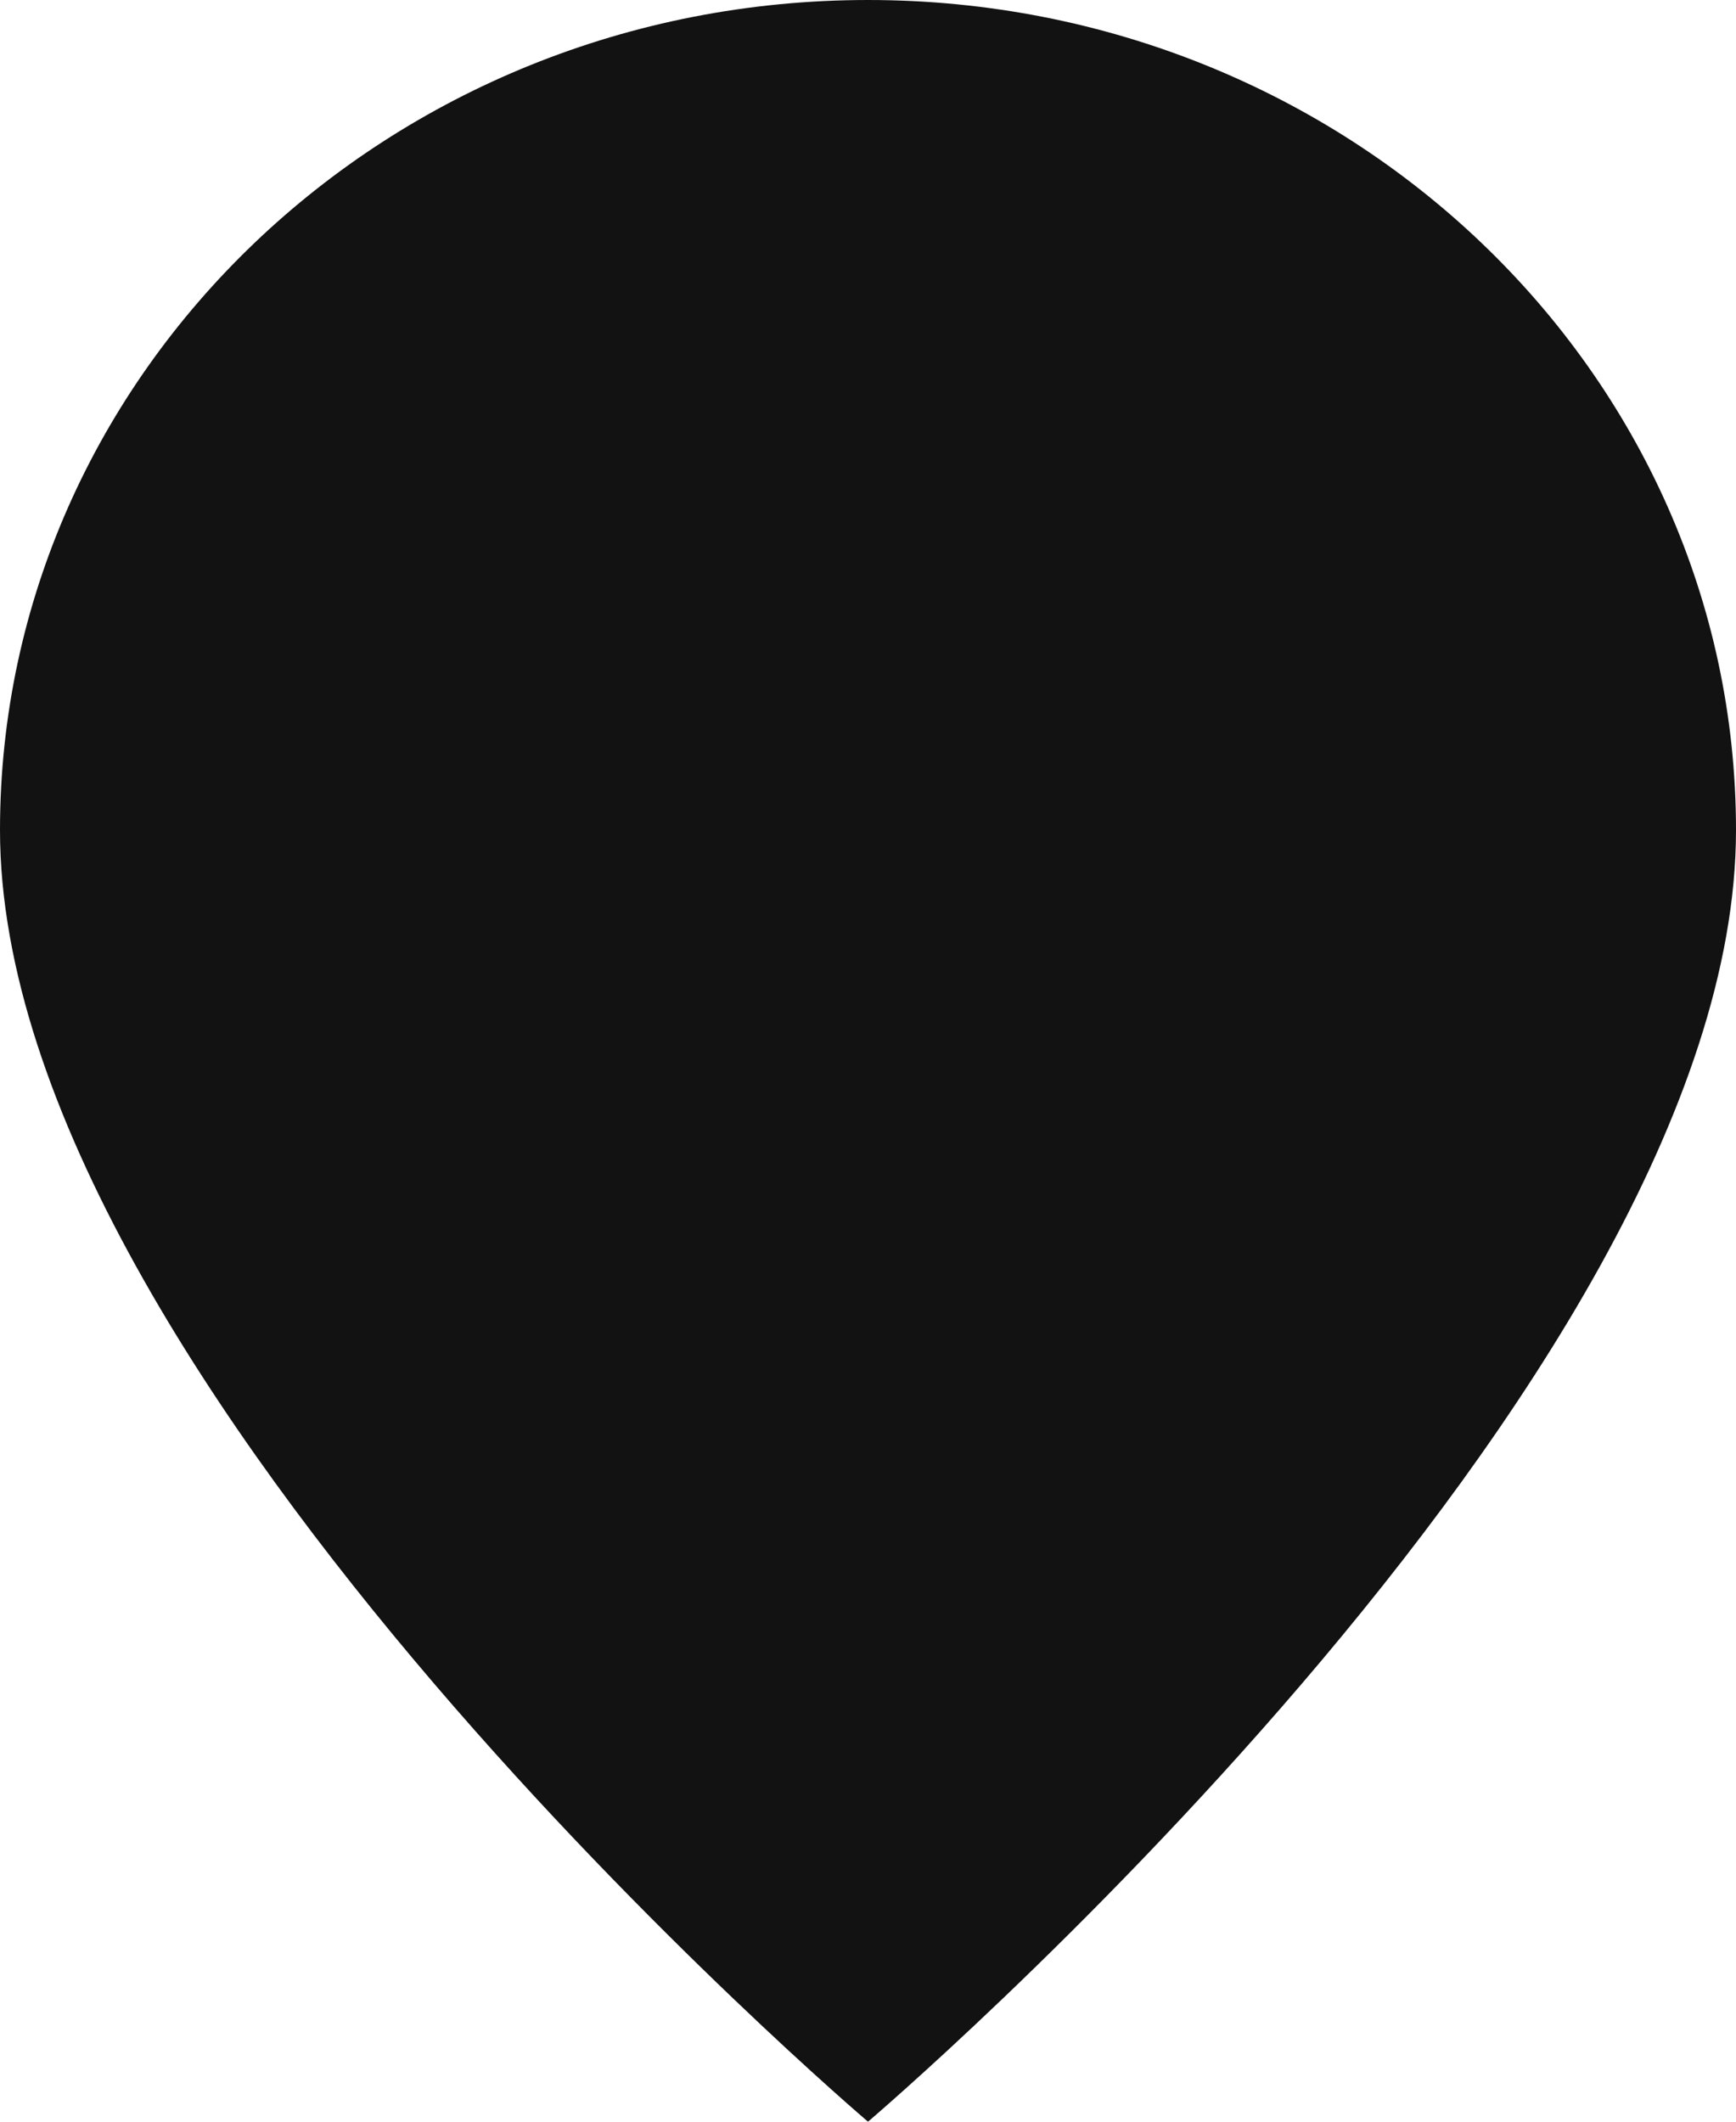
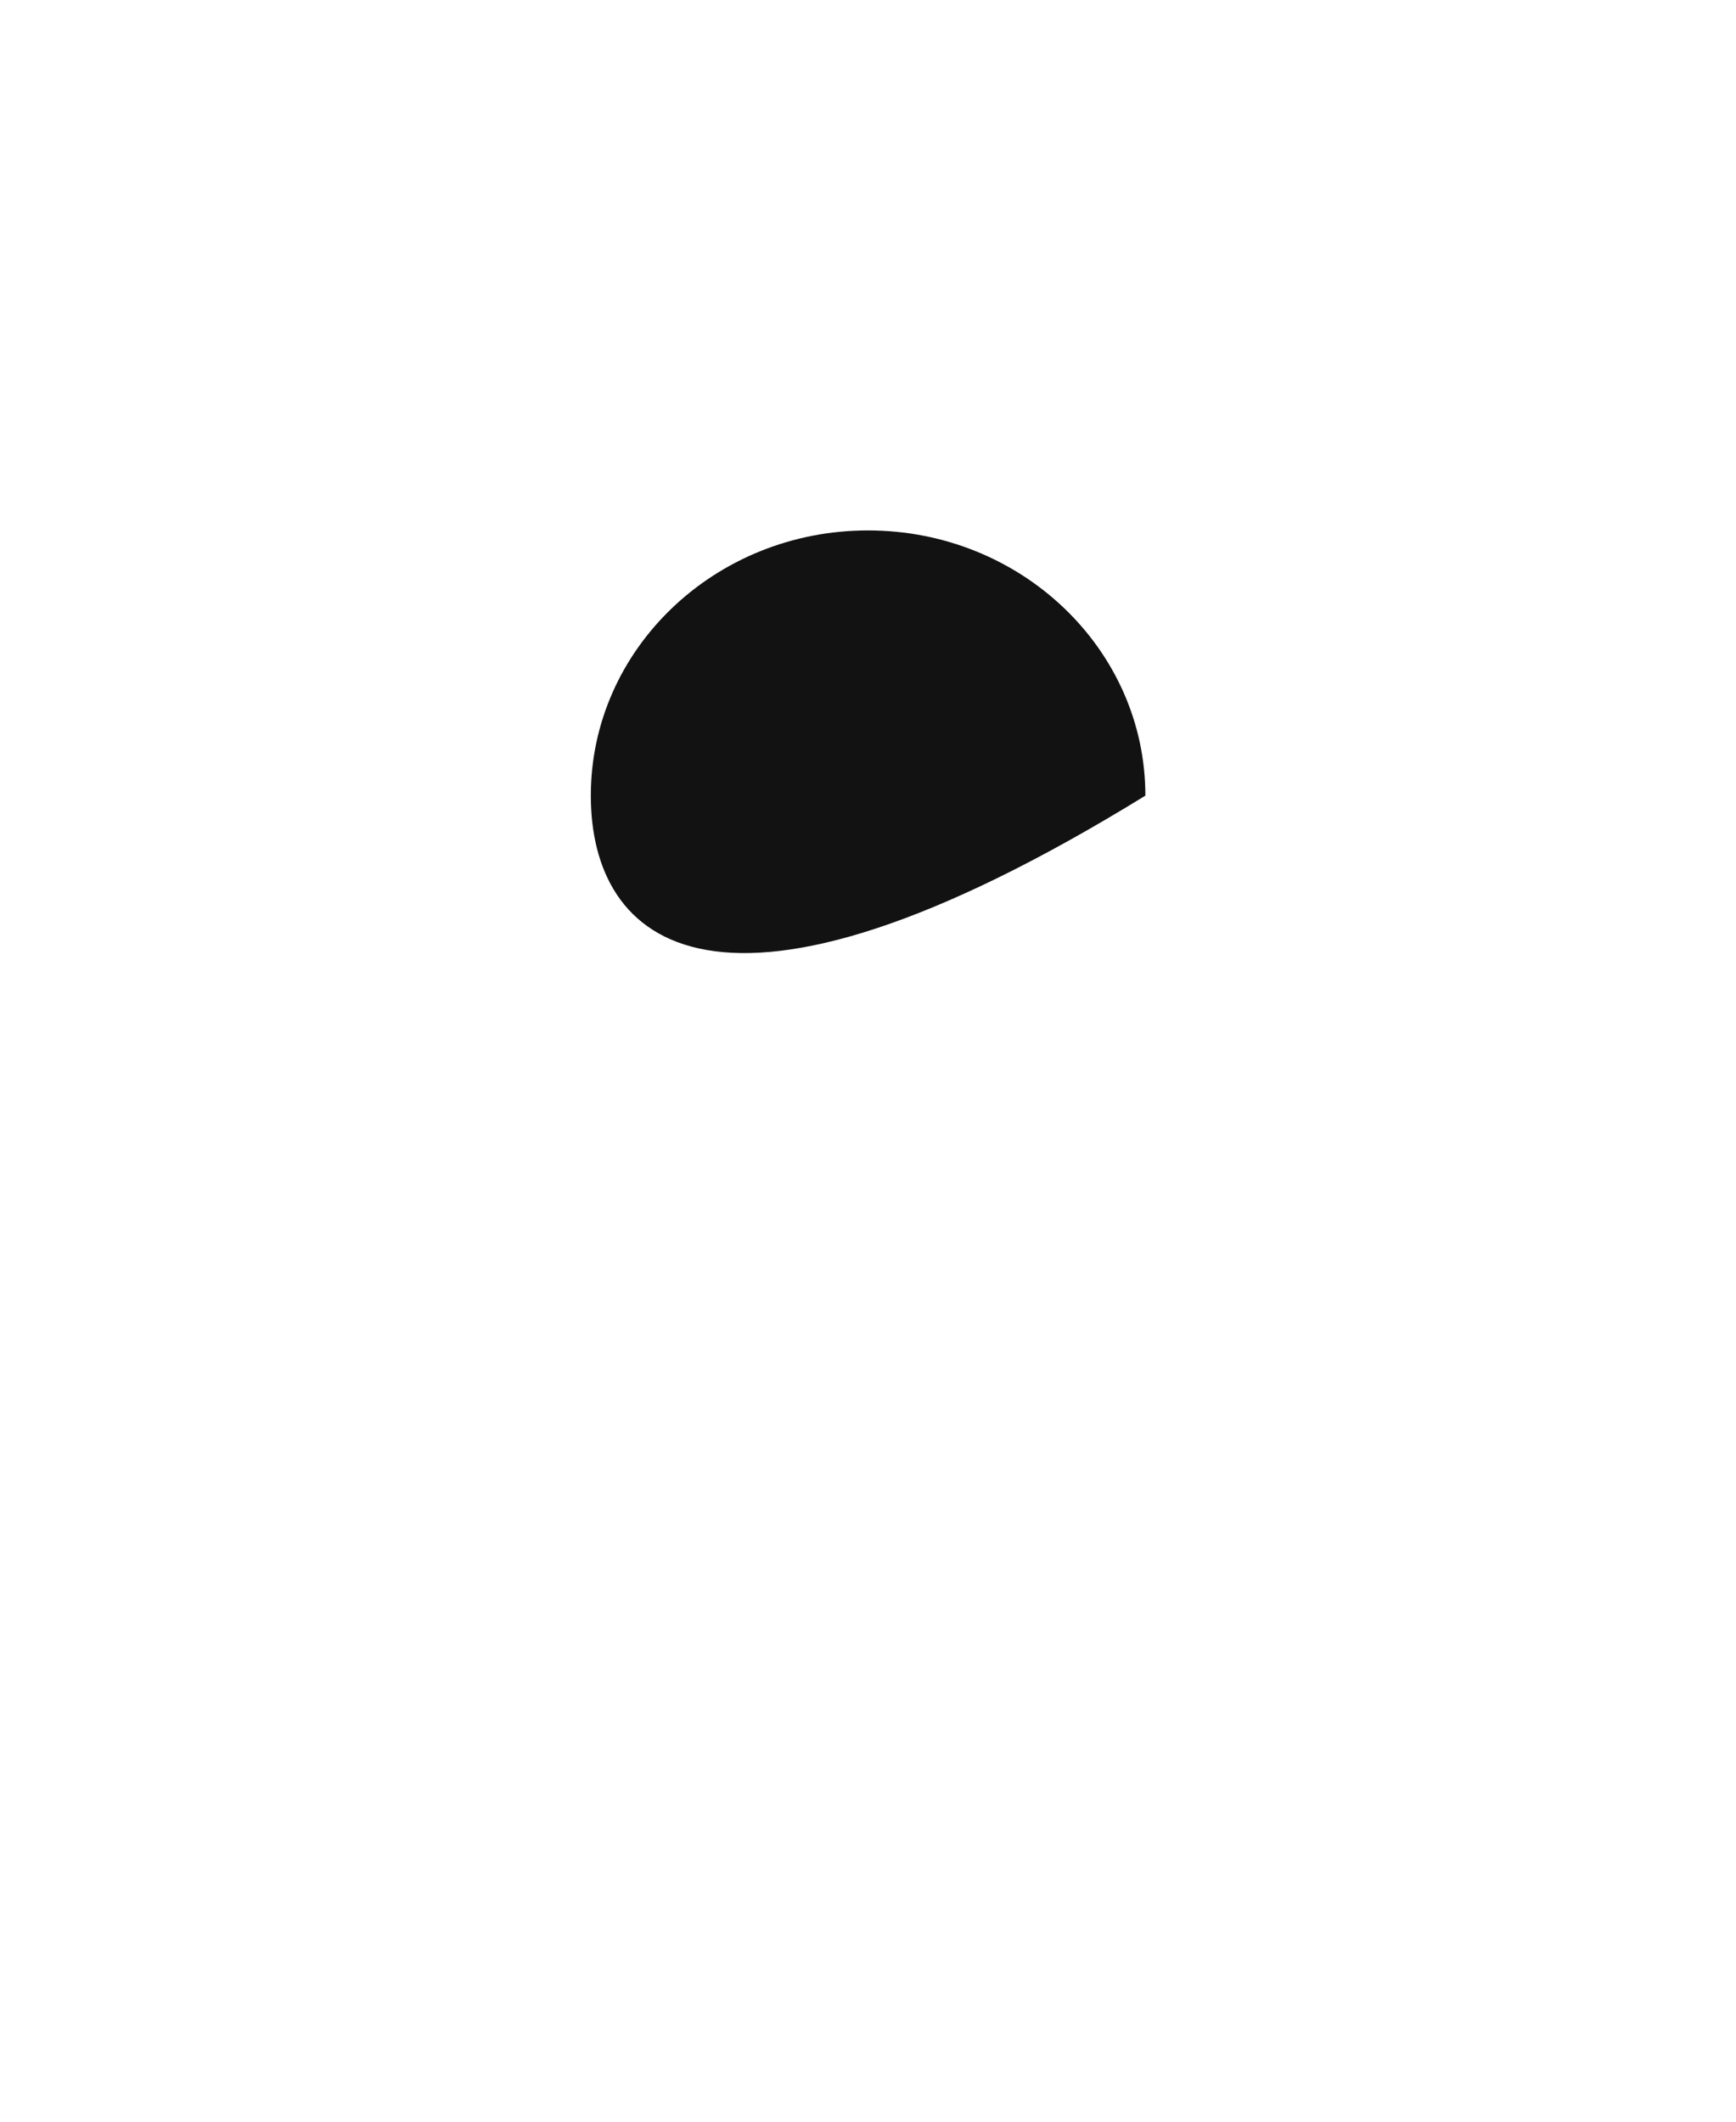
<svg xmlns="http://www.w3.org/2000/svg" width="9" height="11" viewBox="0 0 9 11" fill="none">
-   <path d="M4.5 11C4.5 11 9 7.174 9 4.304C9 1.927 6.985 0 4.5 0C2.015 0 0 1.927 0 4.304C0 7.174 4.5 11 4.5 11Z" fill="#121212" />
-   <path d="M5.938 4.125C5.938 4.884 5.294 5.5 4.5 5.5C3.706 5.5 3.063 4.884 3.063 4.125C3.063 3.366 3.706 2.75 4.5 2.75C5.294 2.75 5.938 3.366 5.938 4.125Z" fill="#121212" />
+   <path d="M5.938 4.125C3.706 5.5 3.063 4.884 3.063 4.125C3.063 3.366 3.706 2.75 4.5 2.75C5.294 2.75 5.938 3.366 5.938 4.125Z" fill="#121212" />
</svg>